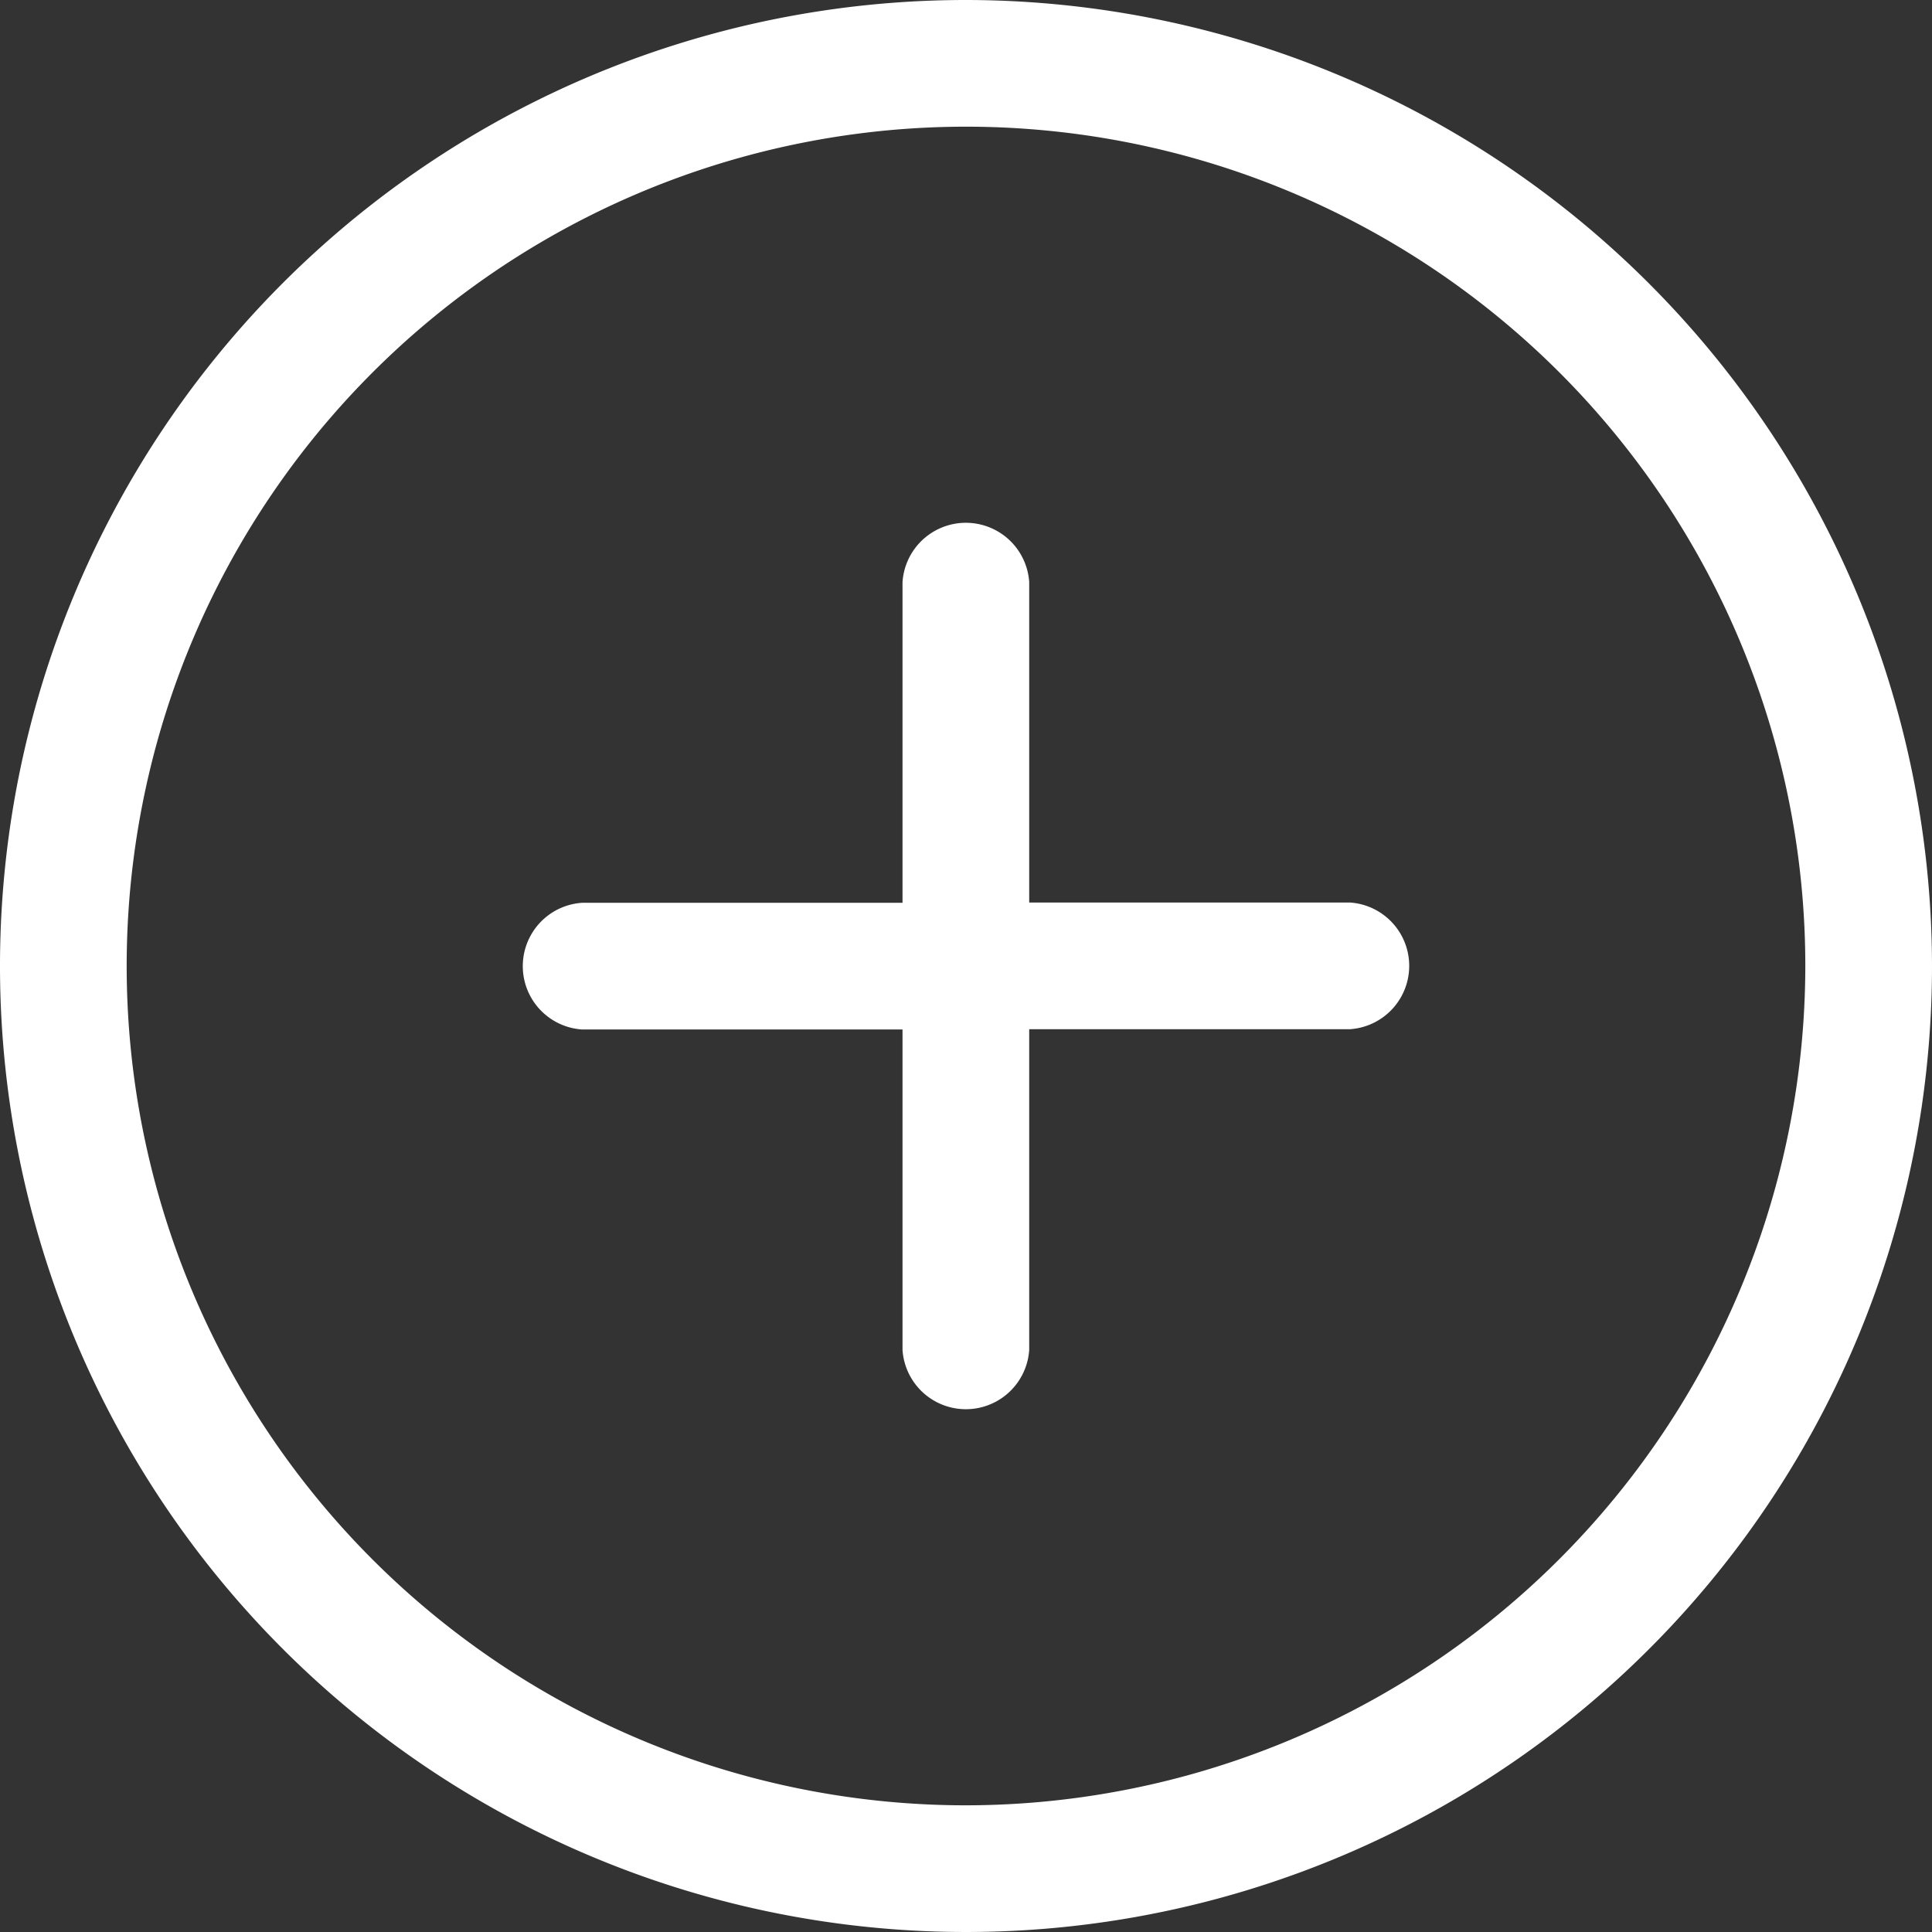
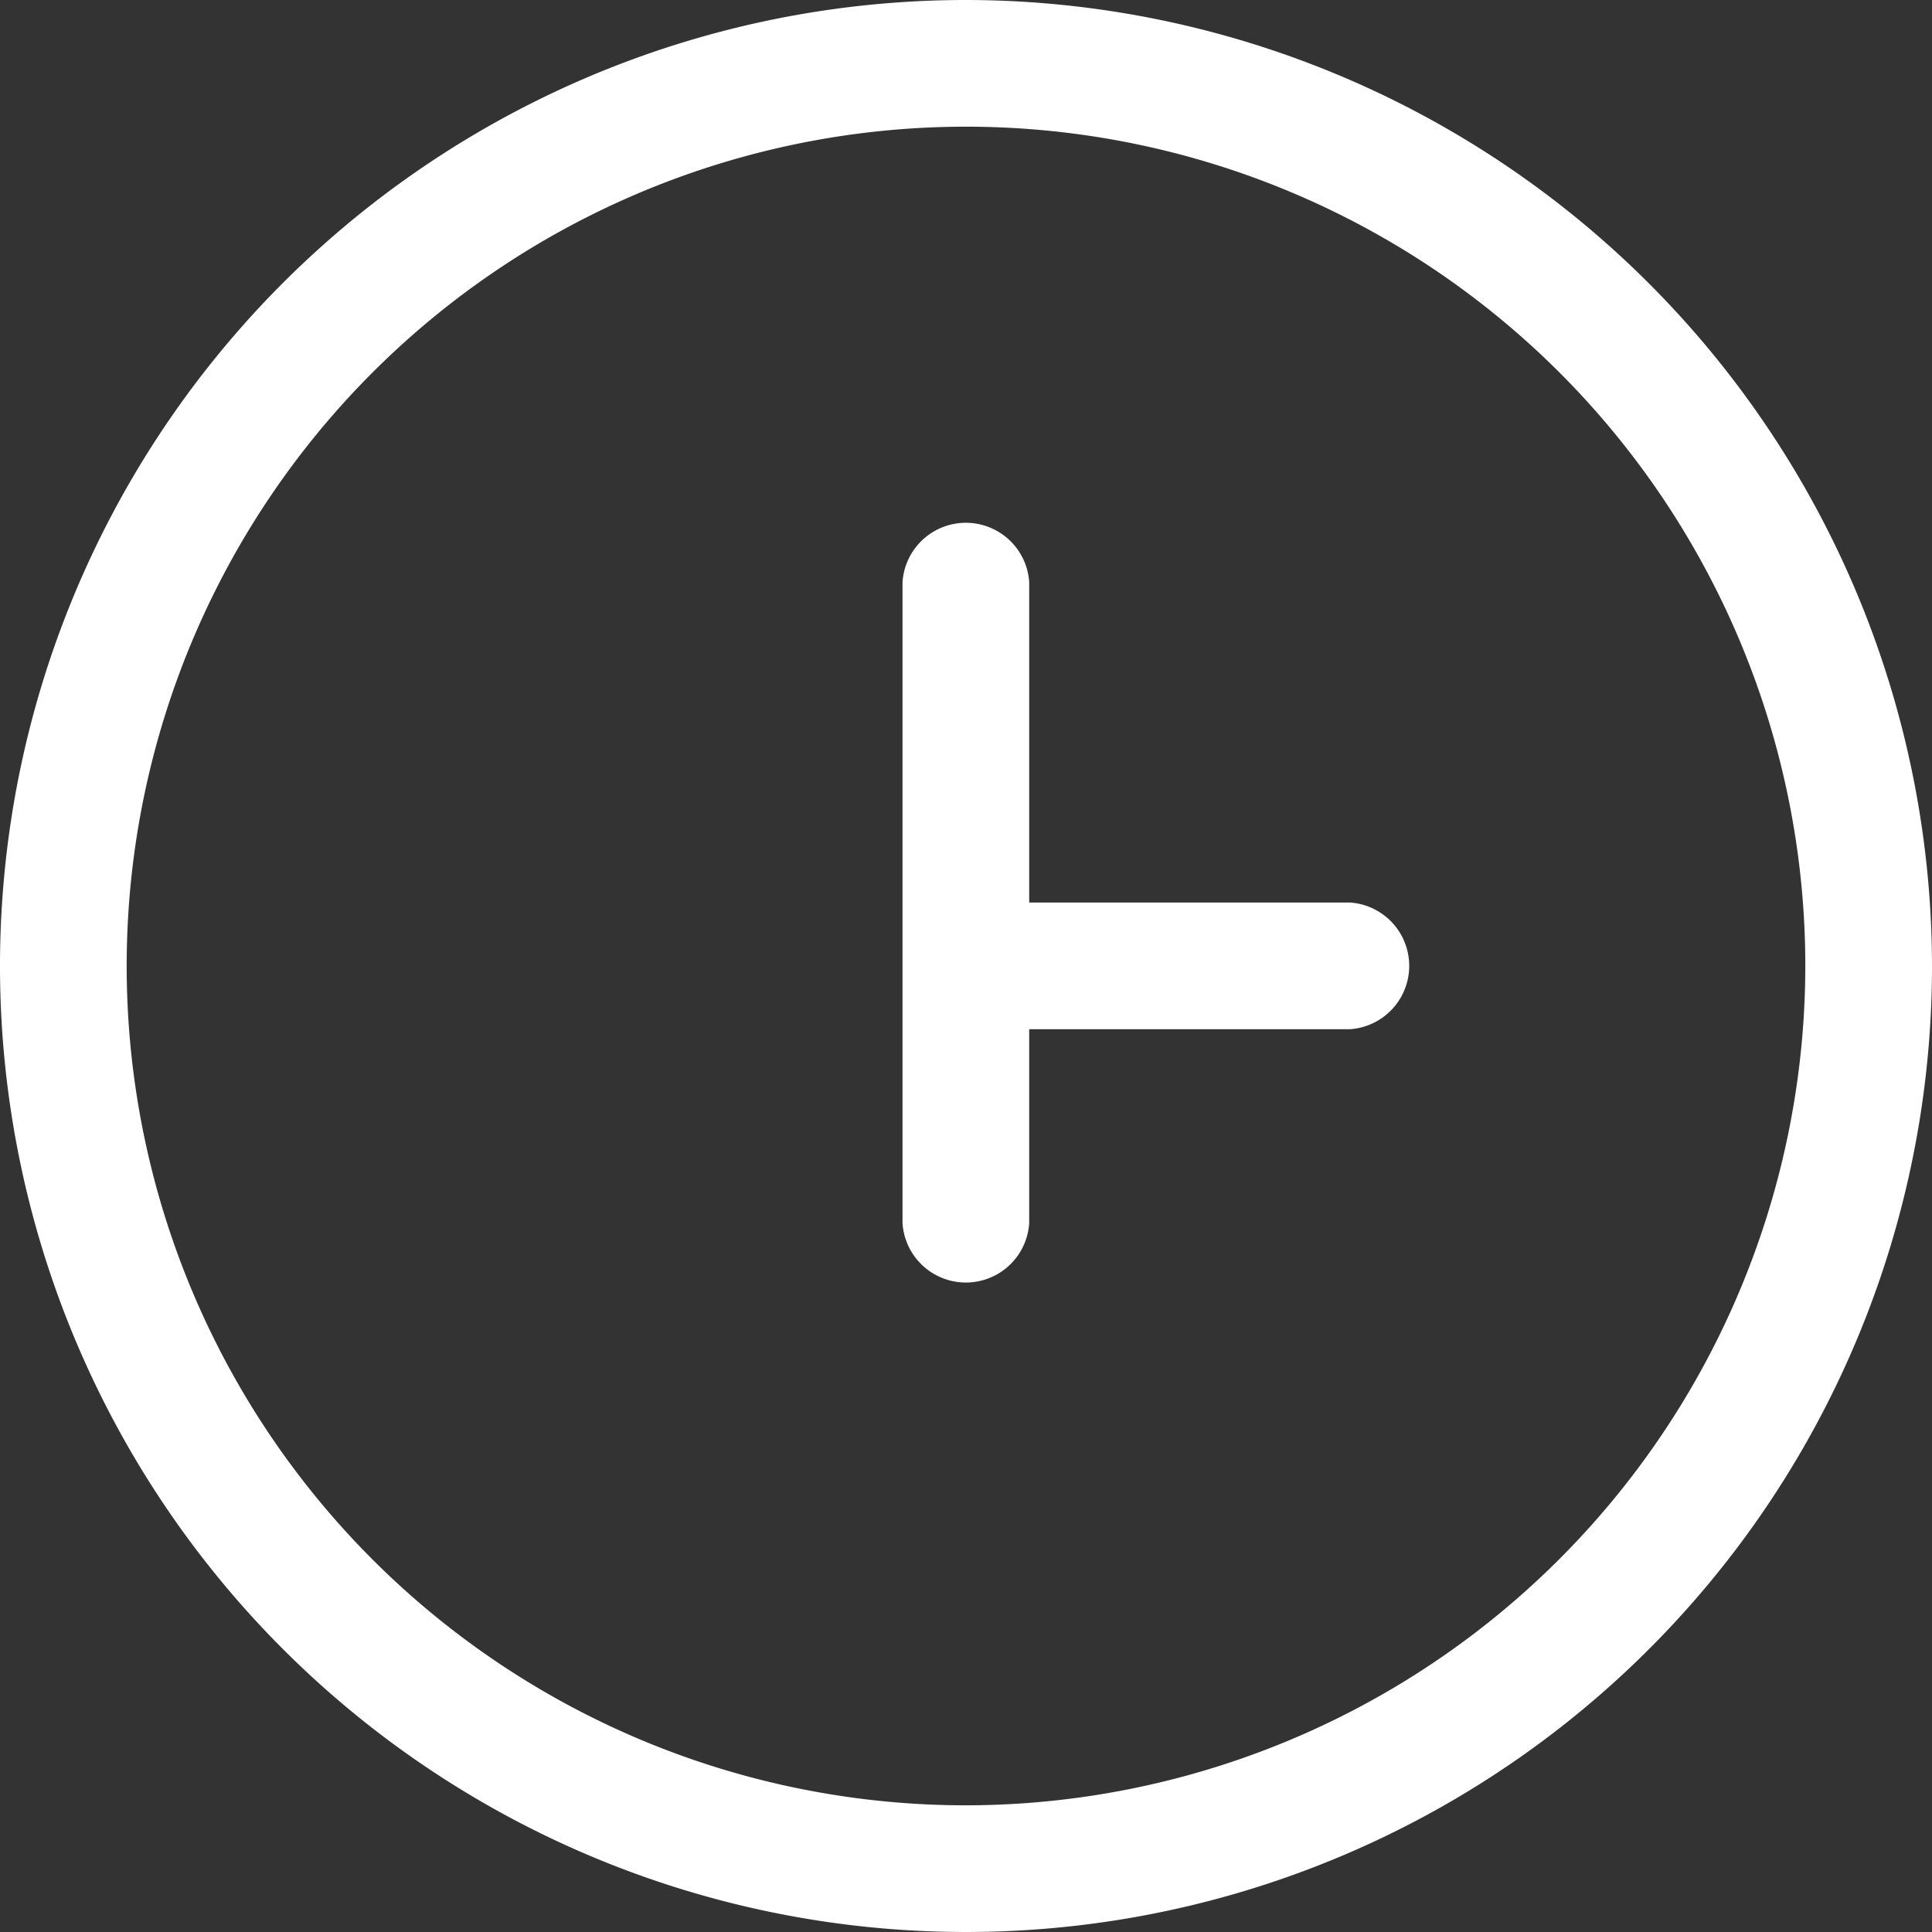
<svg xmlns="http://www.w3.org/2000/svg" viewBox="0 0 70 70">
  <rect x="0" y="0" width="70" height="70" fill="#333333" stroke="none" />
  <defs>
    <style>
      .cls-1 { fill: #fff; fill-rule: evenodd; }
    </style>
  </defs>
-   <path id="Forma_1" data-name="Forma 1" class="cls-1" d="M35 0a35 35 0 1 0 35 35A35.038 35.038 0 0 0 35 0zm0 65.41A30.41 30.41 0 1 1 65.41 35 30.442 30.442 0 0 1 35 65.41zM48.91 32.7H37.29V21.09a2.3 2.3 0 0 0-4.59 0v11.62H21.09a2.3 2.3 0 0 0 0 4.59H32.7v11.61a2.3 2.3 0 0 0 4.59 0V37.29h11.62a2.3 2.3 0 0 0 0-4.59z" />
+   <path id="Forma_1" data-name="Forma 1" class="cls-1" d="M35 0a35 35 0 1 0 35 35A35.038 35.038 0 0 0 35 0zm0 65.41A30.41 30.41 0 1 1 65.41 35 30.442 30.442 0 0 1 35 65.41zM48.91 32.7H37.29V21.09a2.3 2.3 0 0 0-4.59 0v11.62H21.09H32.7v11.61a2.3 2.3 0 0 0 4.59 0V37.29h11.62a2.3 2.3 0 0 0 0-4.59z" />
</svg>